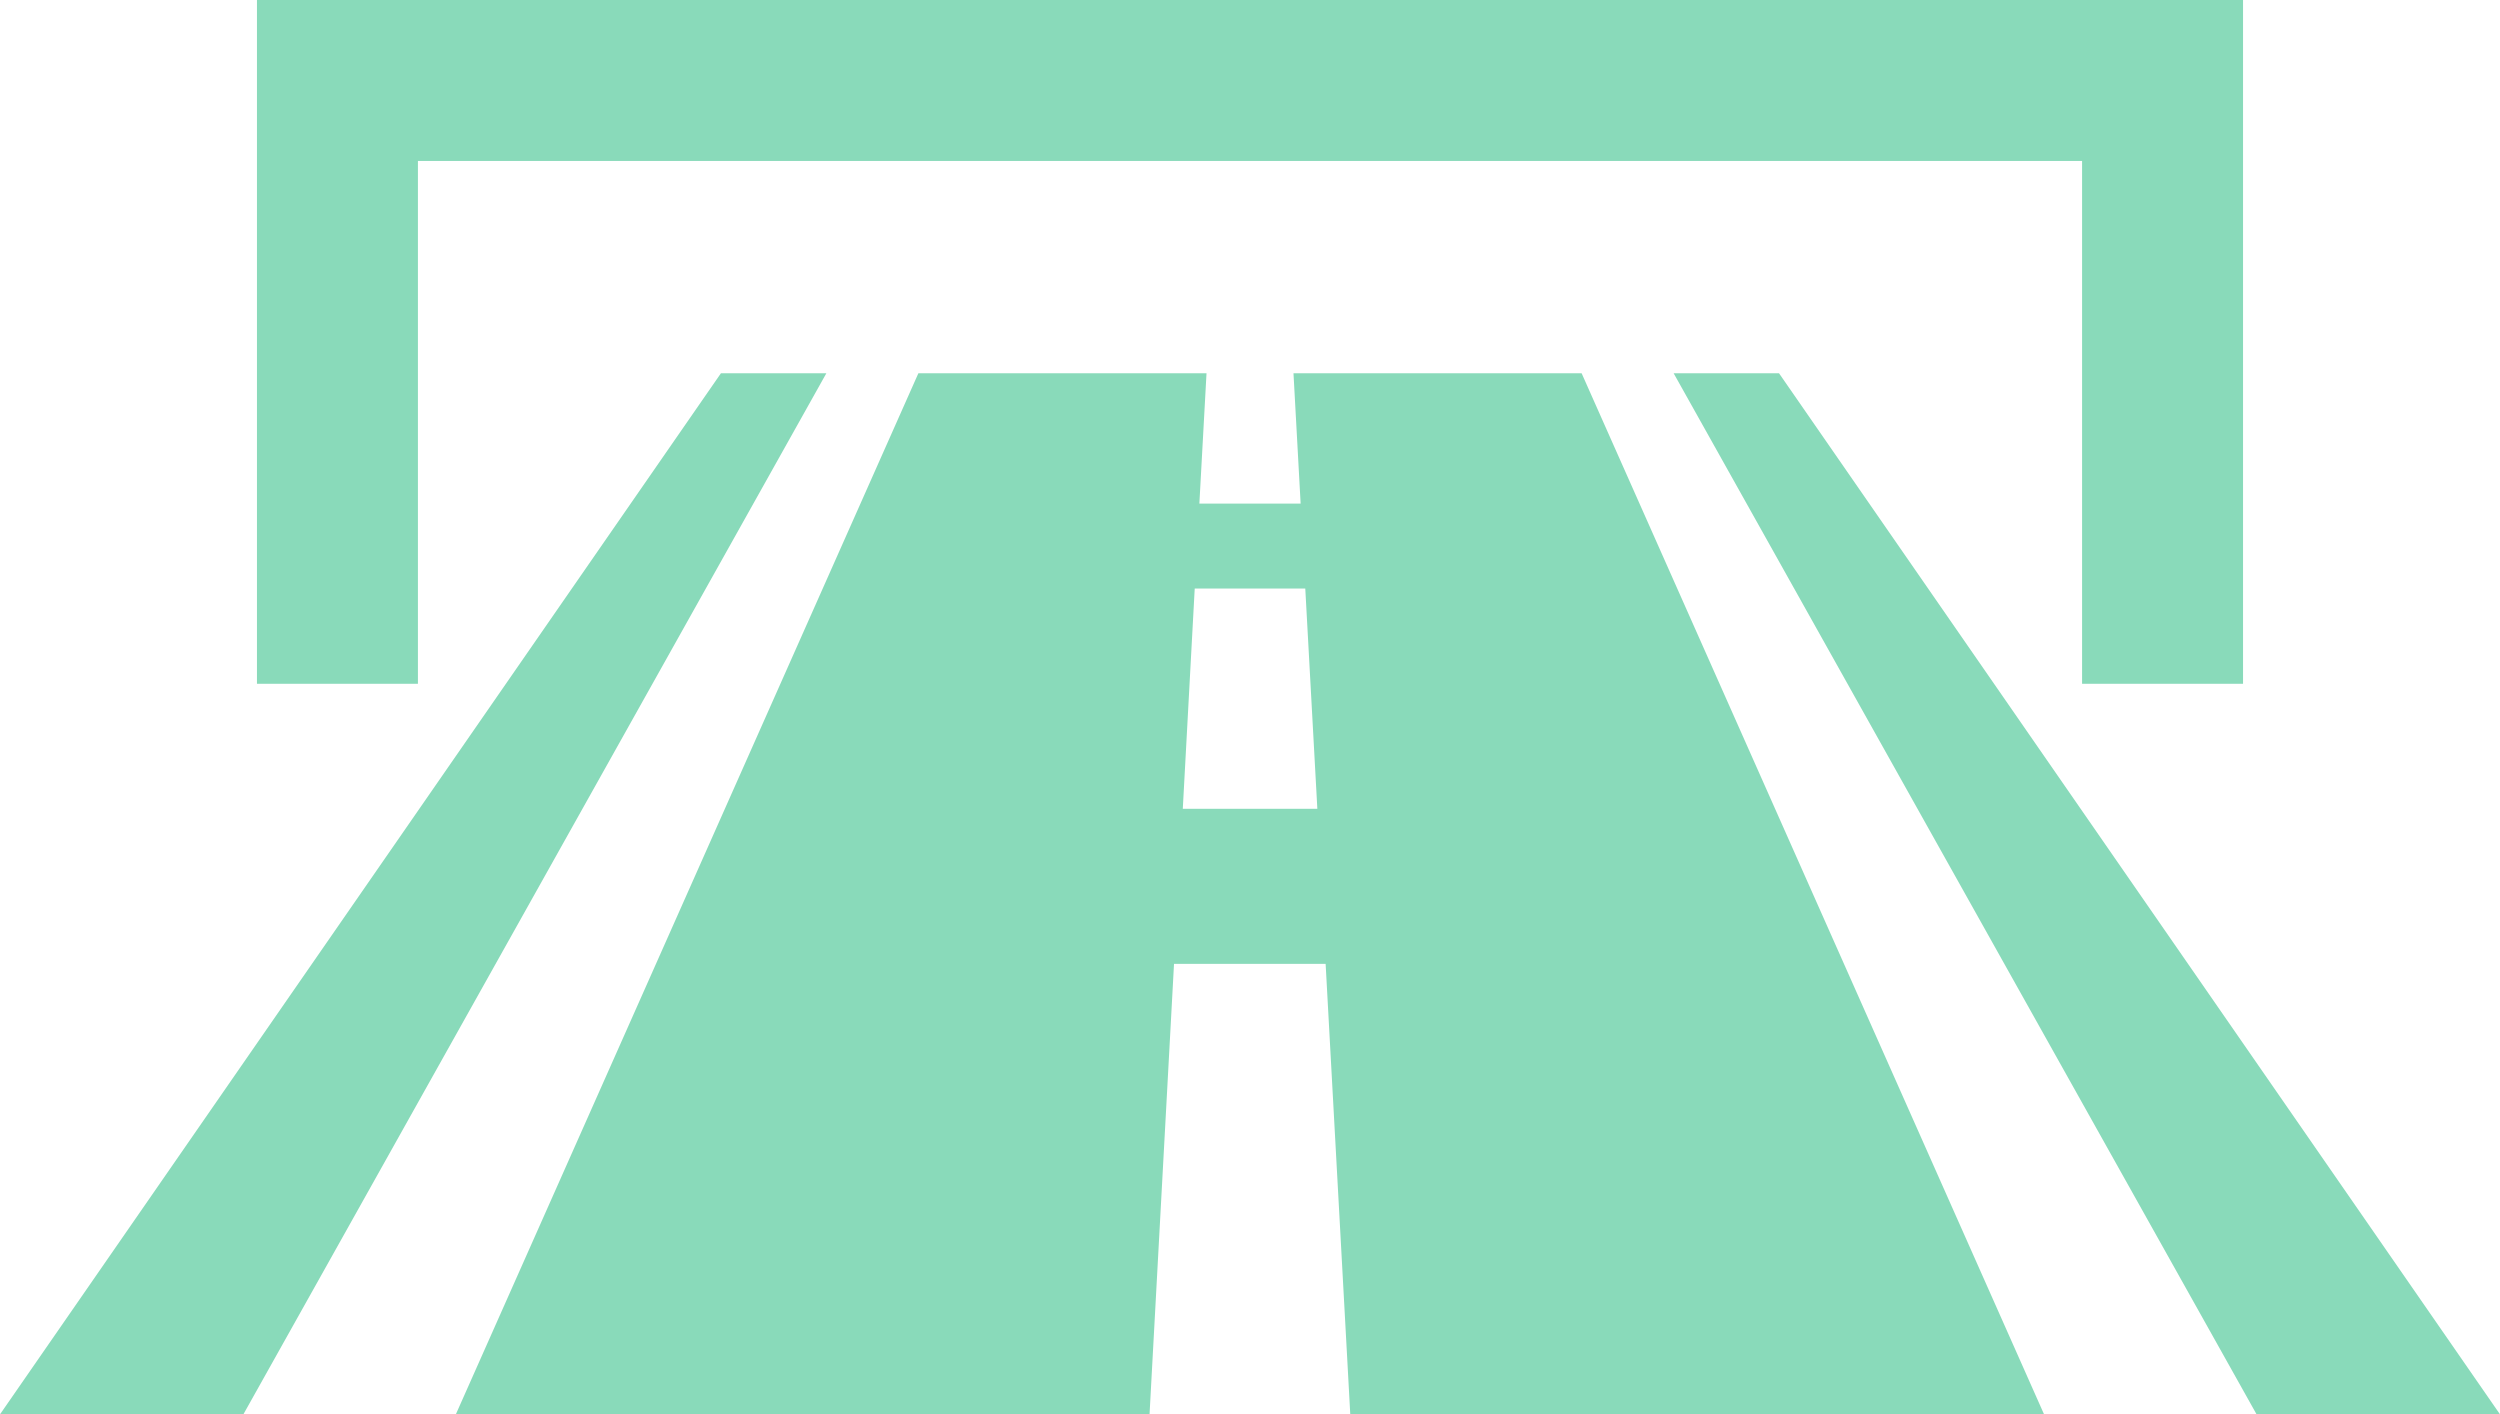
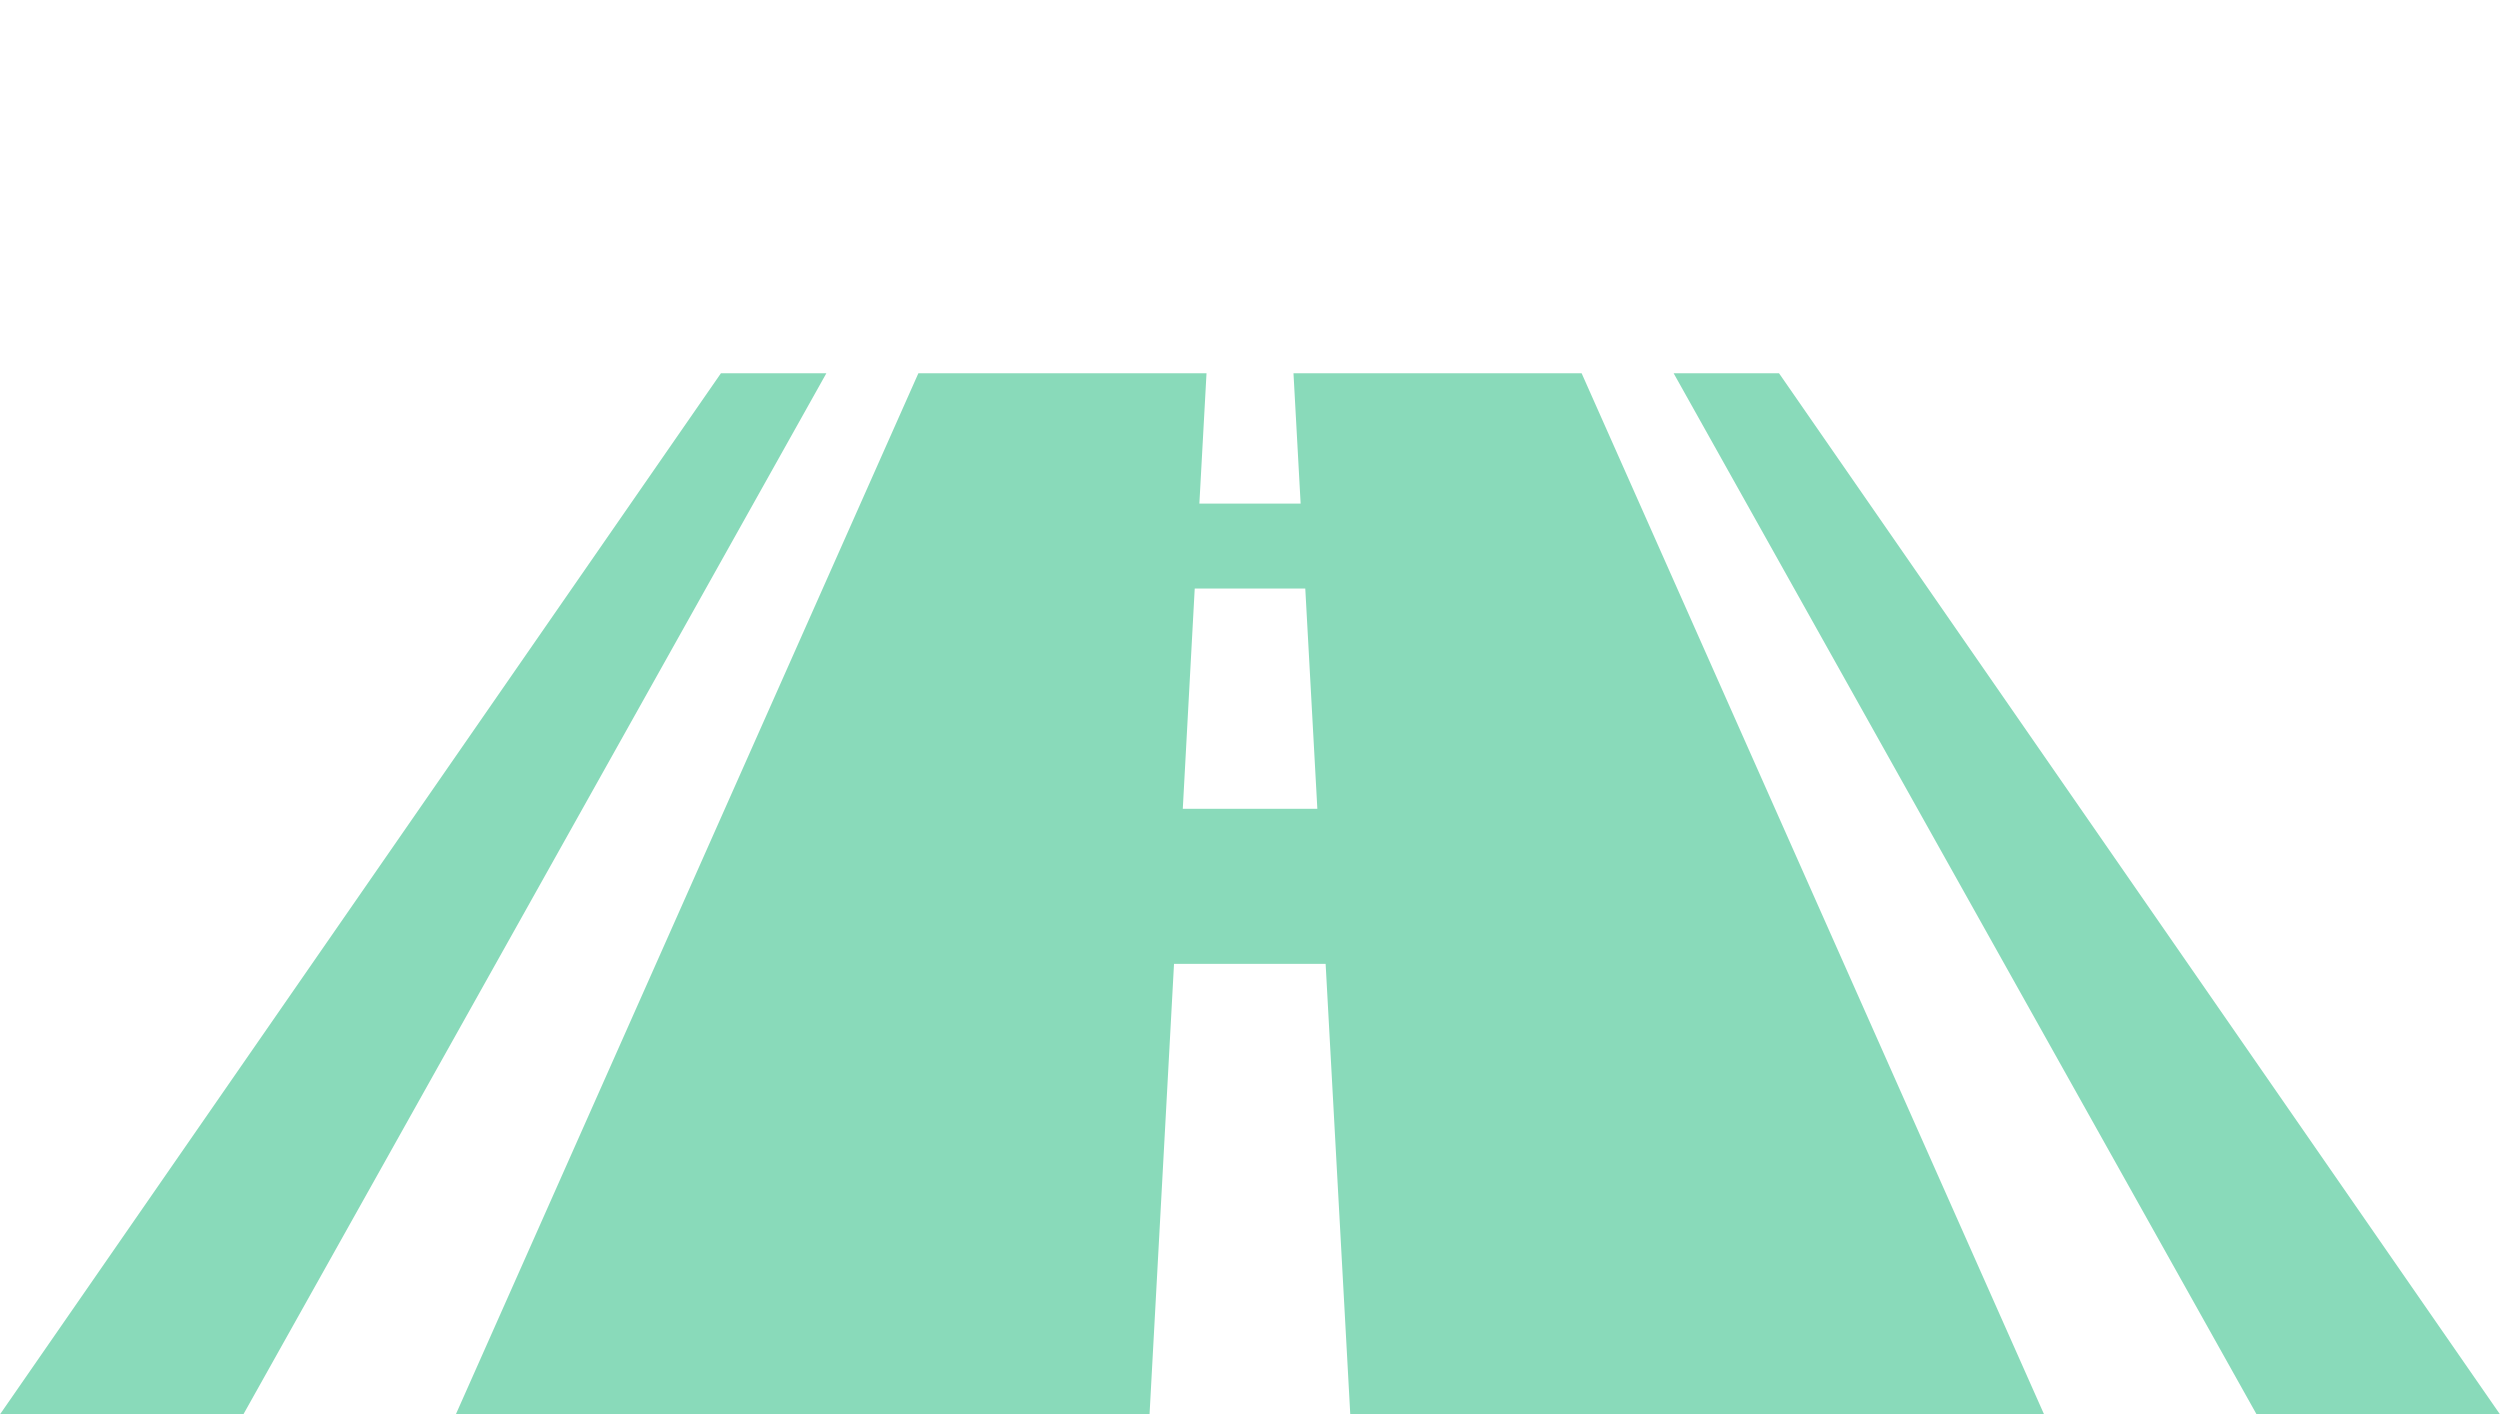
<svg xmlns="http://www.w3.org/2000/svg" width="57.003" height="32.248" viewBox="0 0 57.003 32.248">
  <g id="Group_30" data-name="Group 30" transform="translate(0)">
    <path id="Path_274" data-name="Path 274" d="M16.438,16.233,0,39.971H5.549L18.842,16.233Z" transform="translate(0 -7.722)" fill="#89daba" />
    <path id="Path_275" data-name="Path 275" d="M72.786,16.233,86.078,39.971h5.55L75.189,16.233Z" transform="translate(-34.625 -7.722)" fill="#89daba" />
    <path id="Path_276" data-name="Path 276" d="M36.672,21.142h2.521l.275,5.022H36.4Zm2.252-4.909.163,2.972H36.778l.163-2.972H30.371L19.825,39.97H35.642L36.2,29.7h3.457l.562,10.275H56.04L45.494,16.233Z" transform="translate(-9.431 -7.722)" fill="#89daba" />
-     <path id="Path_277" data-name="Path 277" d="M11.175,0V15.591h3.67V3.67H52.79V15.591h3.67V0Z" transform="translate(-5.316)" fill="#89daba" />
  </g>
</svg>